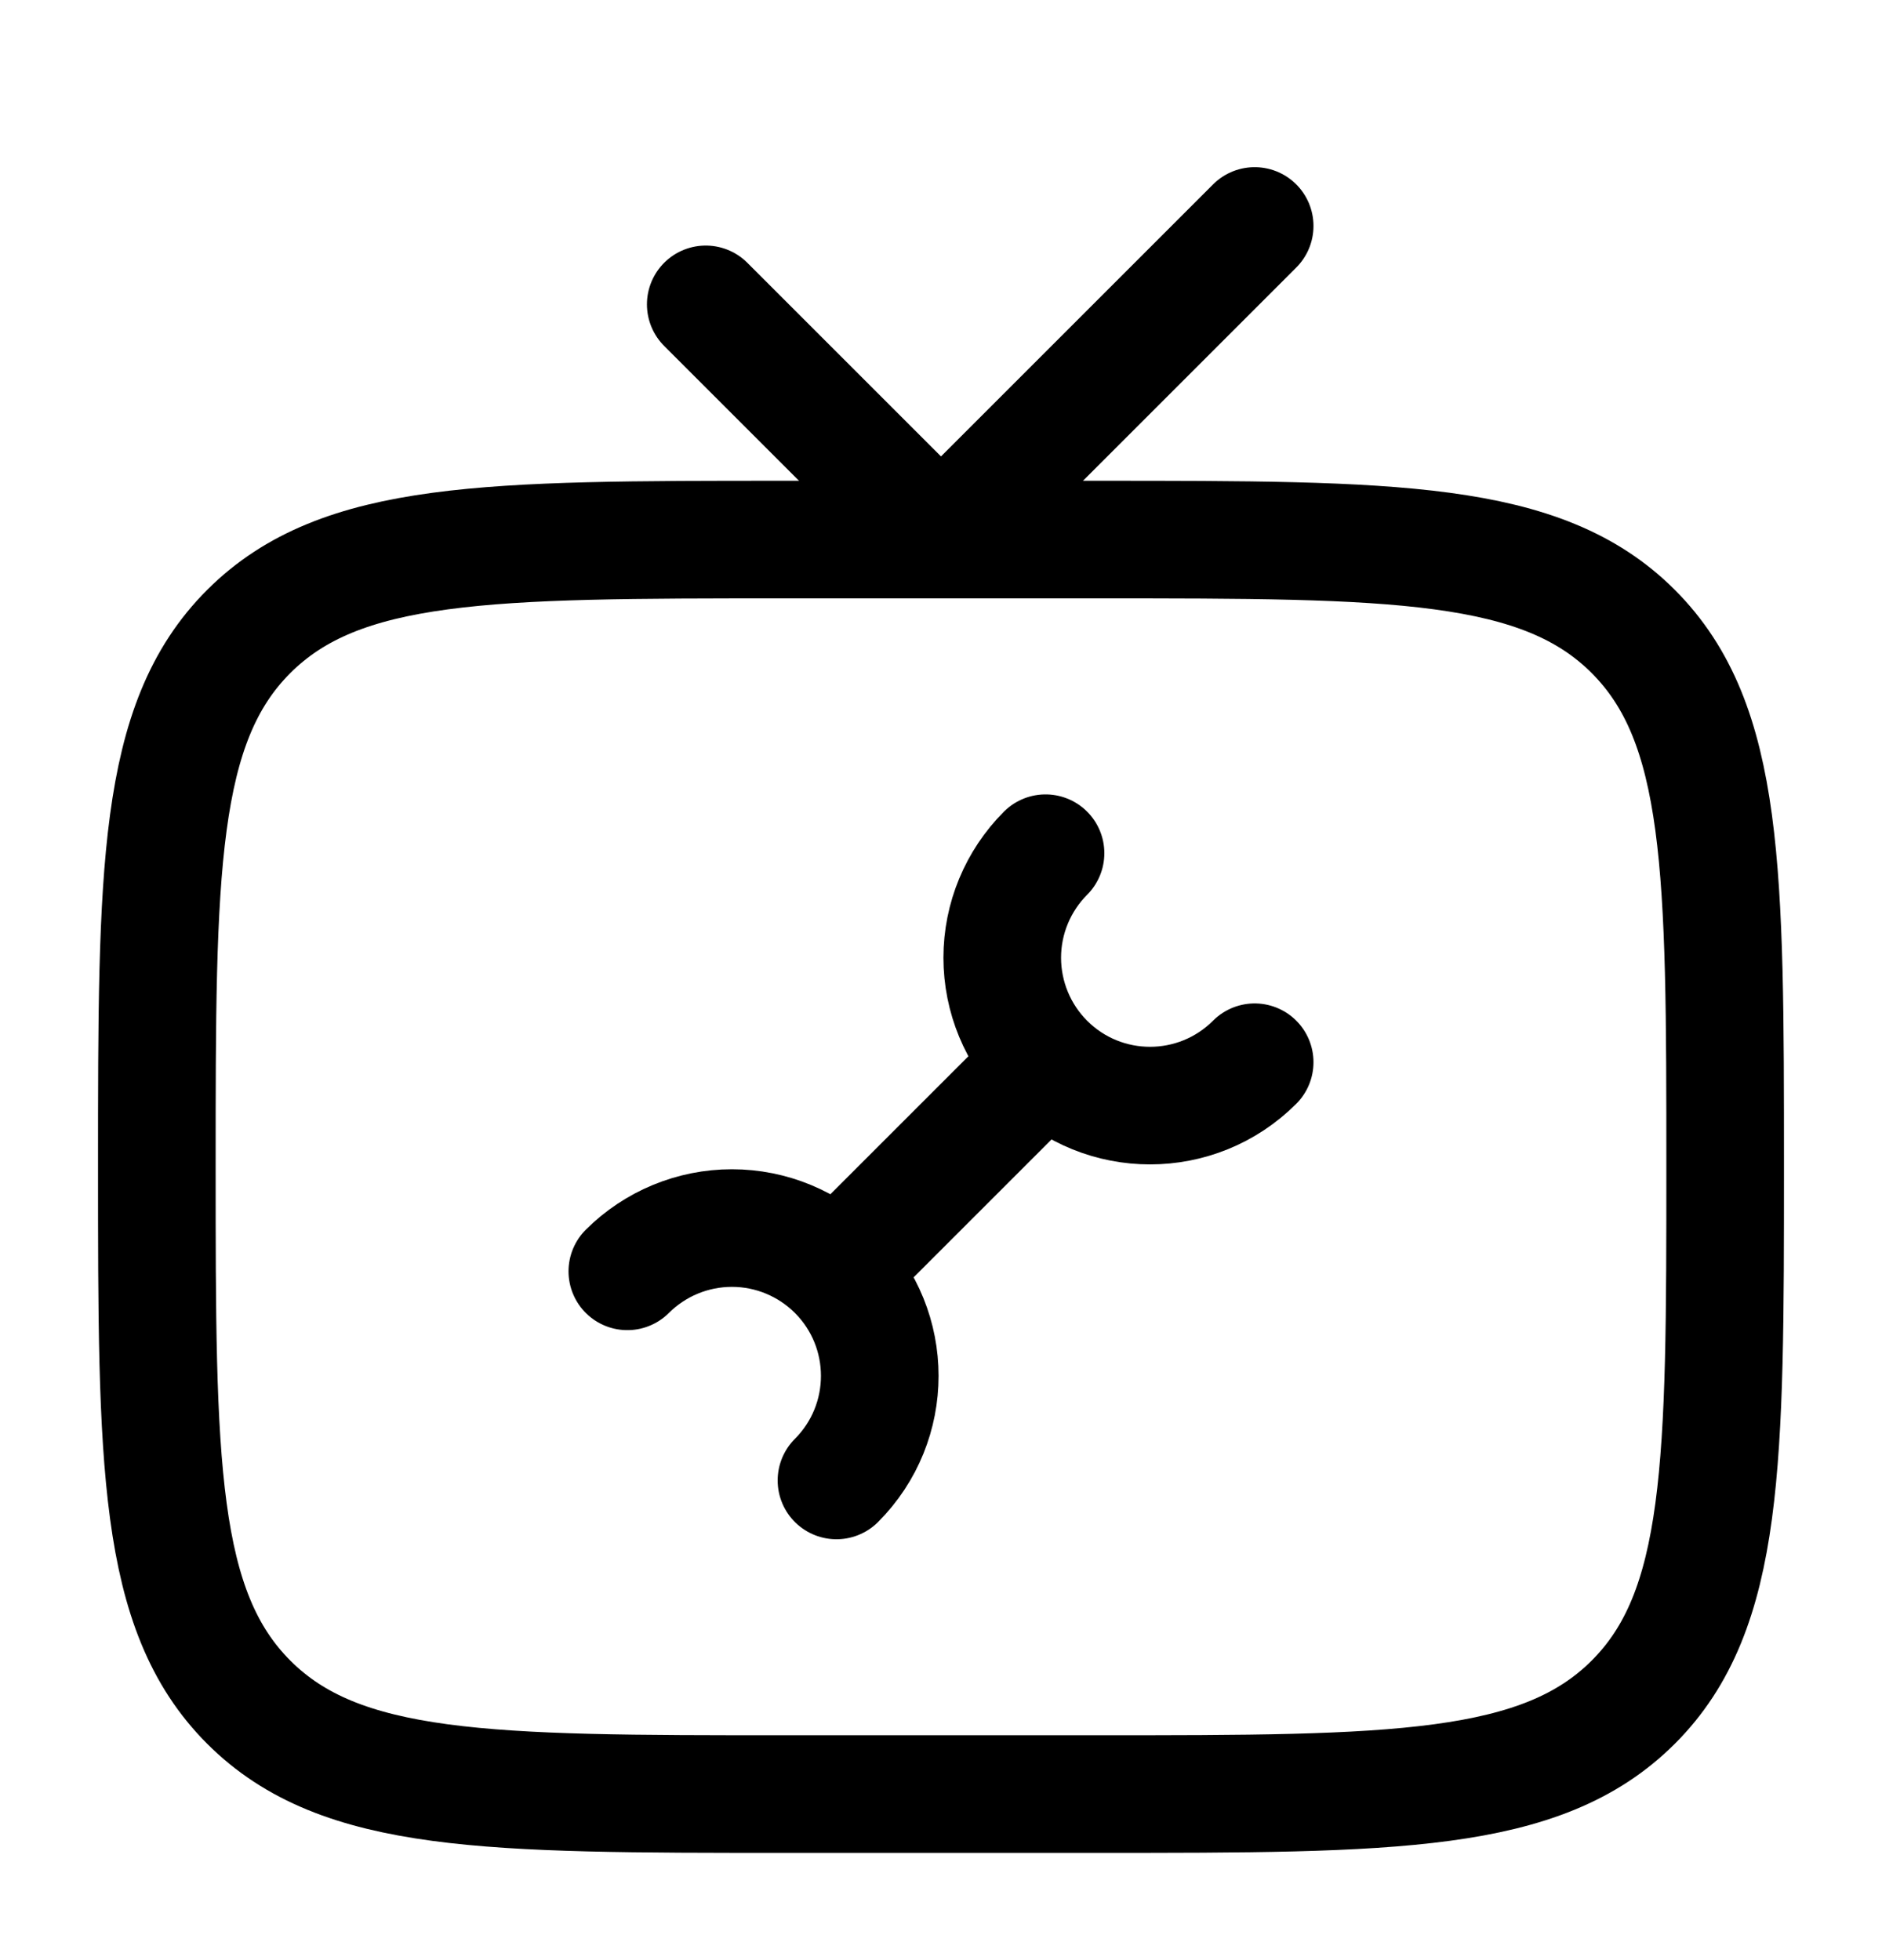
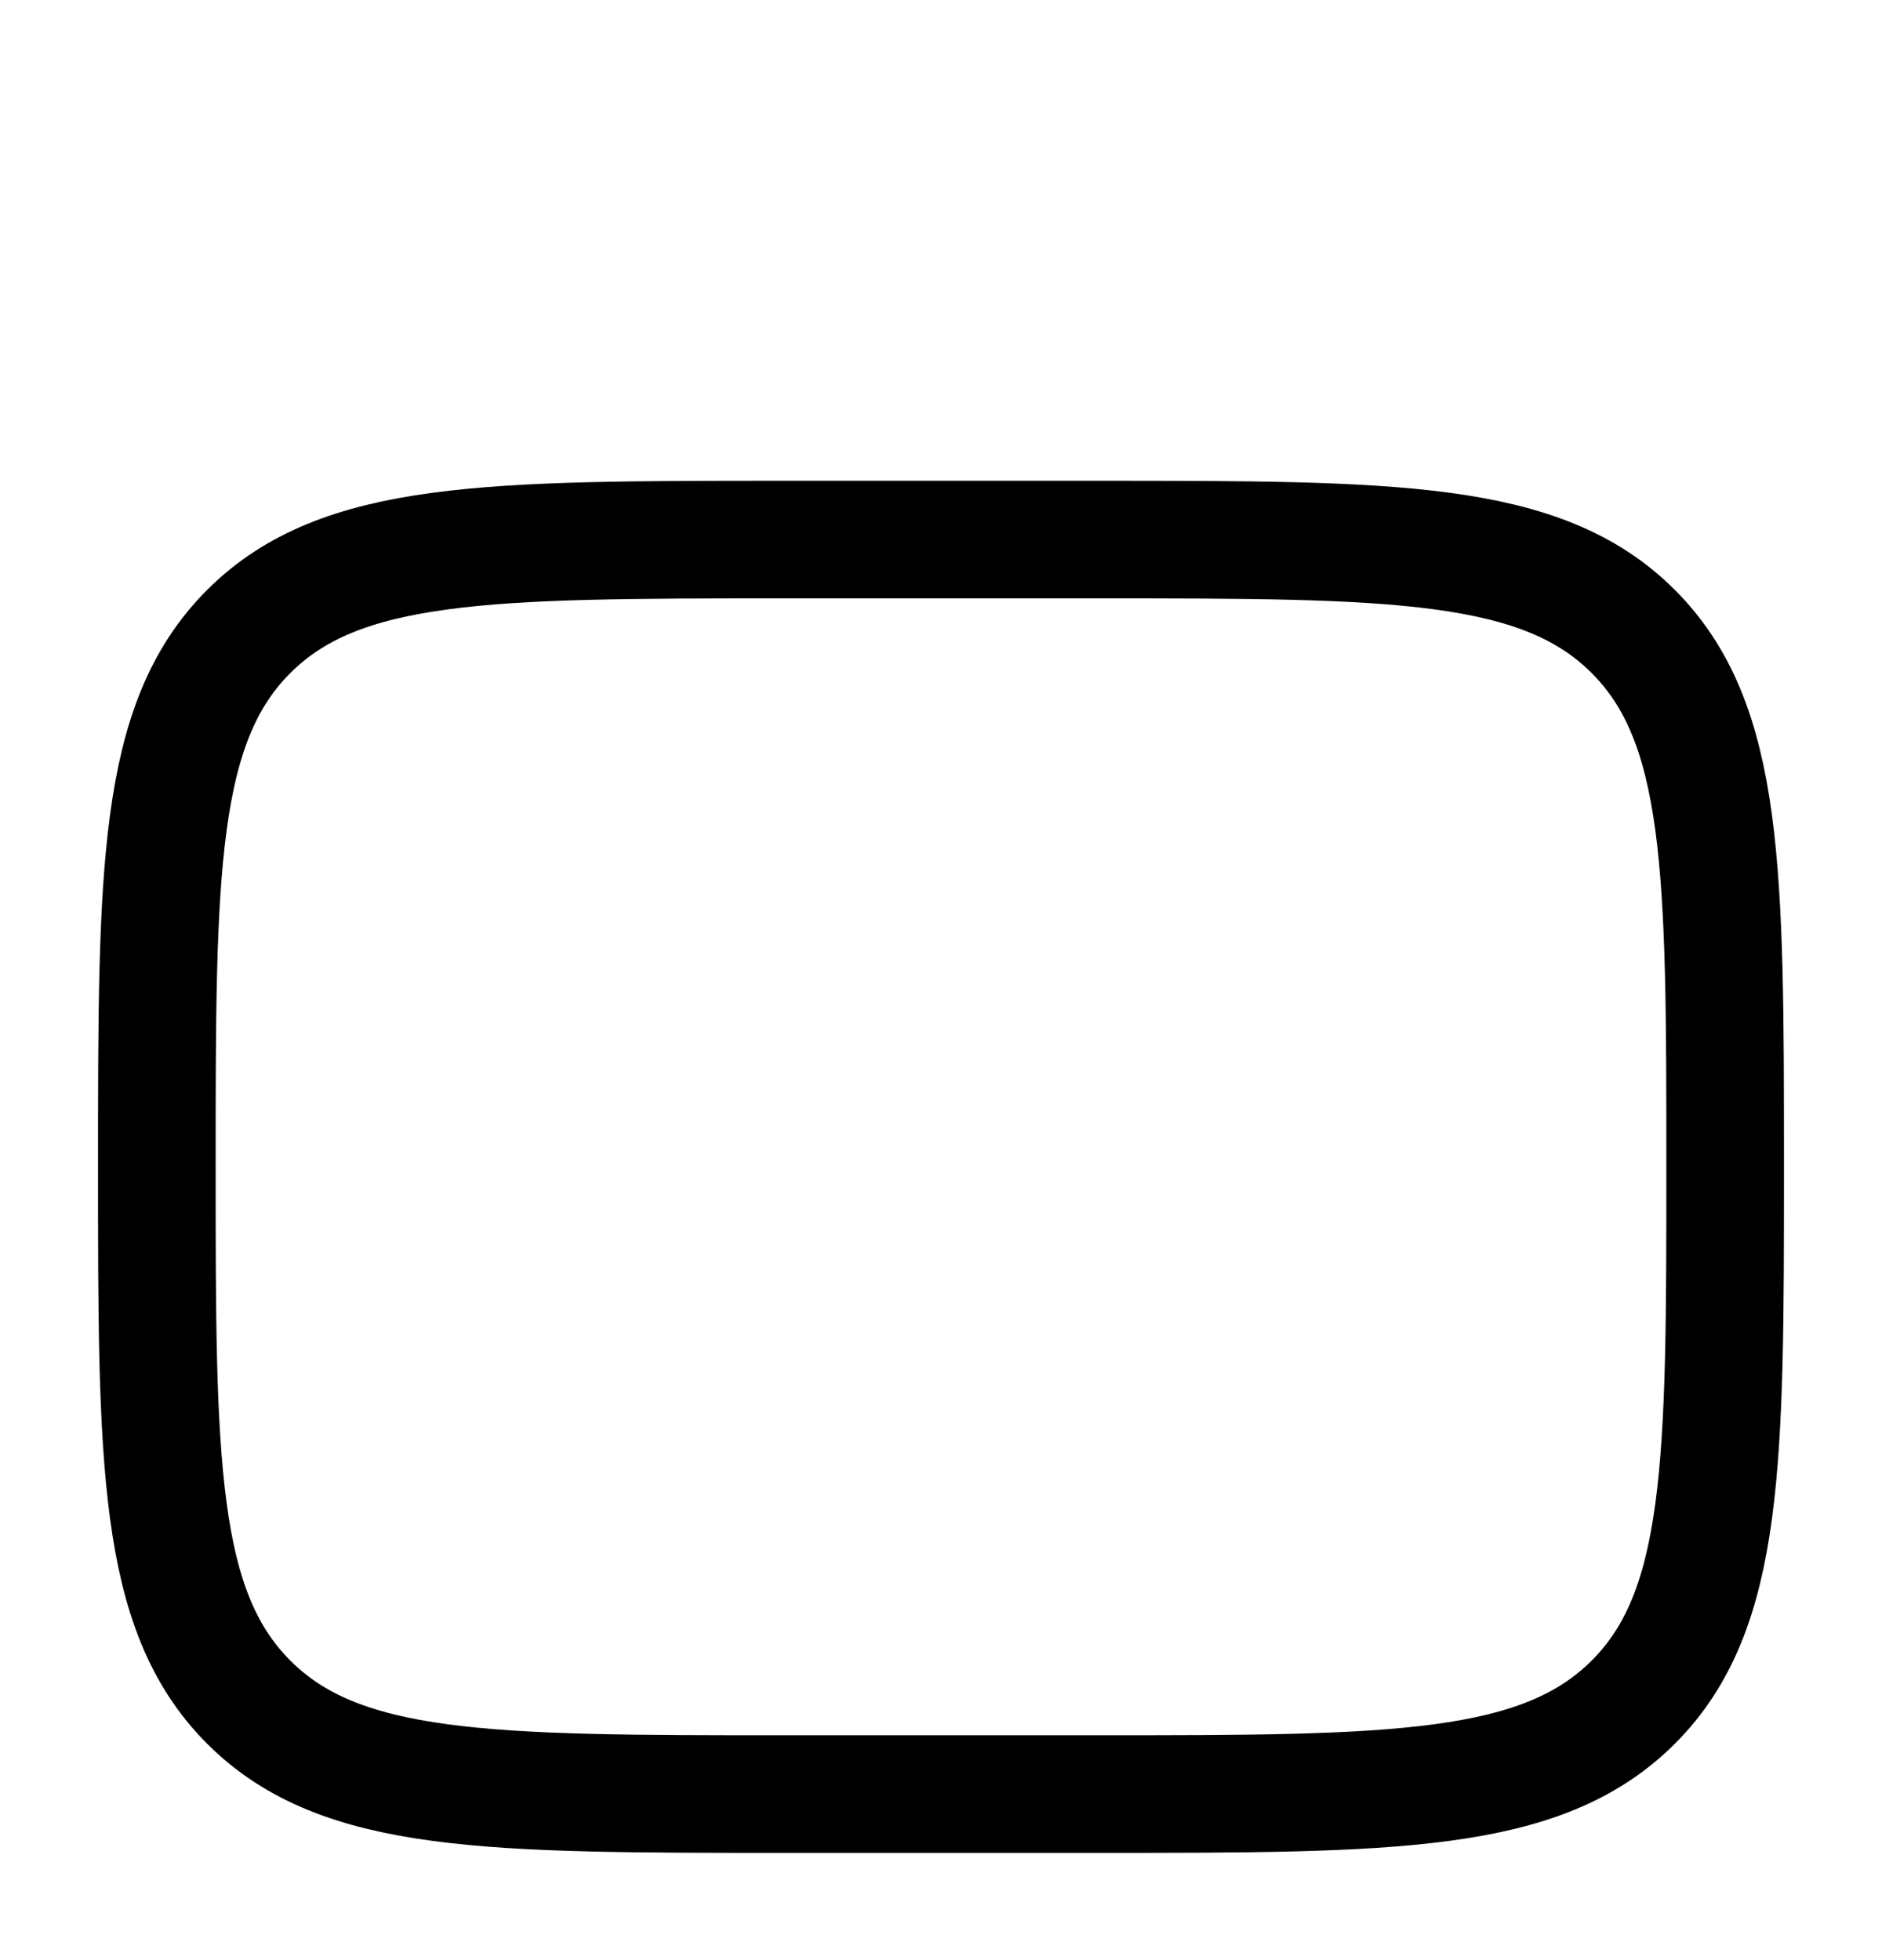
<svg xmlns="http://www.w3.org/2000/svg" width="24" height="25" viewBox="0 0 24 25" fill="none">
  <path d="M2 14.882C2 11.111 2 9.225 3.172 8.054C4.344 6.883 6.229 6.882 10 6.882H14C17.771 6.882 19.657 6.882 20.828 8.054C21.999 9.226 22 11.111 22 14.882C22 18.653 22 20.539 20.828 21.71C19.656 22.881 17.771 22.882 14 22.882H10C6.229 22.882 4.343 22.882 3.172 21.71C2.001 20.538 2 18.653 2 14.882Z" stroke="black" stroke-width="1.5" stroke-linecap="round" stroke-linejoin="round" />
-   <path d="M13.333 13.549L10.667 16.215M13.333 13.549C14.07 14.286 15.263 14.285 16 13.548M13.333 13.549C12.98 13.196 12.781 12.715 12.781 12.215C12.781 11.715 12.98 11.236 13.333 10.882M10.667 16.215C11.403 16.952 11.403 18.145 10.667 18.882M10.667 16.215C10.313 15.862 9.834 15.663 9.334 15.663C8.833 15.663 8.354 15.862 8 16.215M9 3.882L12 6.882L16 2.882" stroke="black" stroke-width="1.5" stroke-linecap="round" stroke-linejoin="round" />
</svg>